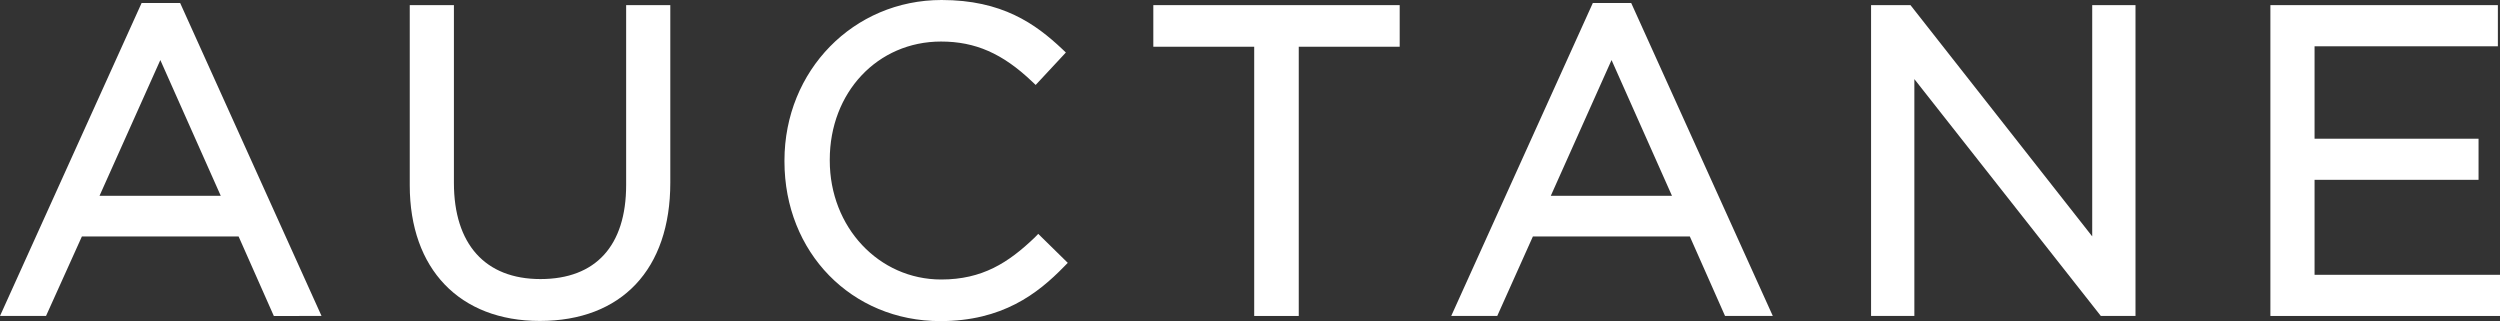
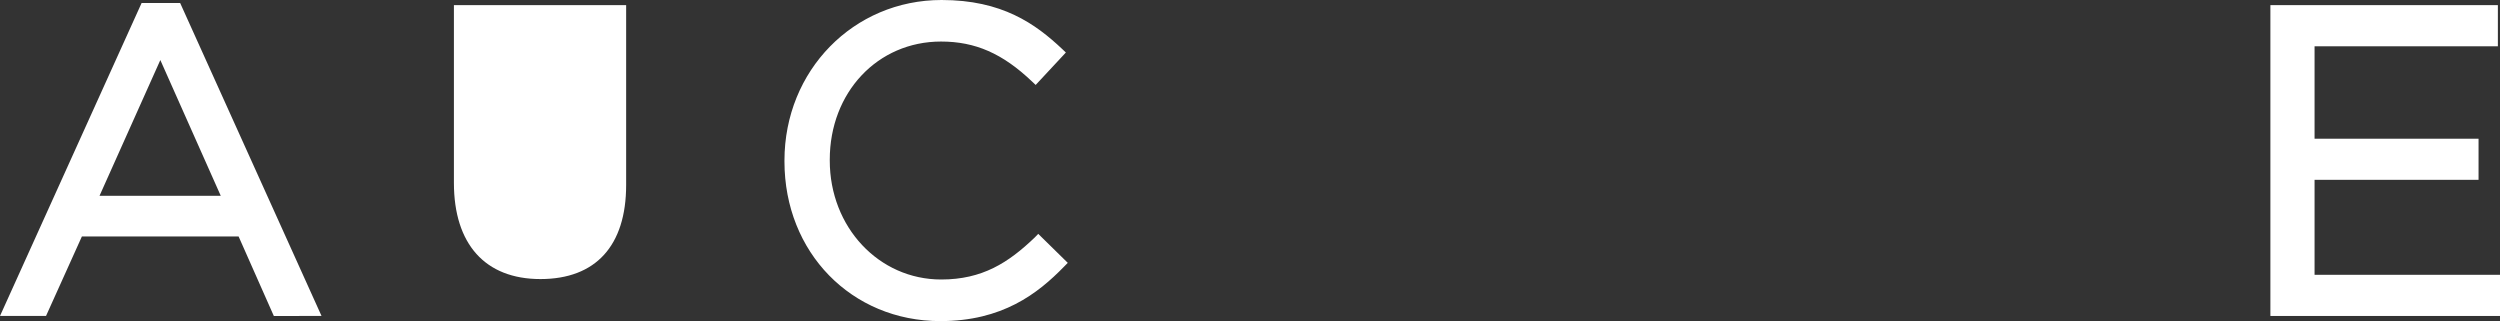
<svg xmlns="http://www.w3.org/2000/svg" id="Layer_1" data-name="Layer 1" viewBox="0 0 457.96 58.82">
  <rect x="0" y="0" width="457.96" height="58.82" fill="#333333" stroke="none" />
  <defs>
    <style>.cls-1{fill:#fff;}</style>
  </defs>
  <path class="cls-1" d="M25.94.55,0,57.88H8.43L15,43.32H43.71l6.45,14.56H58.9L33,.55Zm14.5,35.32H18.23L29.37,11Z" />
-   <path class="cls-1" d="M114.7,33.89C114.7,45,109.14,51.12,99,51.12S83.15,44.7,83.15,33.5V.94H75.06v33c0,15.33,9.13,24.85,23.82,24.85,15,0,23.91-9.46,23.91-25.32V.94H114.7Z" />
+   <path class="cls-1" d="M114.7,33.89C114.7,45,109.14,51.12,99,51.12S83.15,44.7,83.15,33.5V.94H75.06v33V.94H114.7Z" />
  <path class="cls-1" d="M189.53,43.52c-4.82,4.61-9.59,7.68-17.12,7.68C161,51.2,152,41.63,152,29.41v-.16c0-12.33,8.76-21.64,20.38-21.64,6.29,0,11.27,2.19,16.65,7.3l.69.65,5.53-5.94L194.6,9c-4.95-4.67-11.06-9-22.12-9C156.35,0,143.7,12.92,143.7,29.41v.16c0,16.67,12.28,29.25,28.55,29.25,11.34,0,17.83-5,22.69-10l.66-.67-5.41-5.31Z" />
-   <polygon class="cls-1" points="211.27 8.56 229.75 8.56 229.75 57.88 237.91 57.88 237.91 8.56 256.4 8.56 256.4 0.94 211.27 0.94 211.27 8.56" />
-   <path class="cls-1" d="M291.78.55,265.84,57.88h8.43l6.53-14.56h28.75L316,57.88h8.75L298.81.55Zm14.5,35.32h-22.2L295.21,11Z" />
-   <polygon class="cls-1" points="383.26 43.3 349.97 0.94 342.75 0.94 342.75 57.88 350.68 57.88 350.68 14.49 384.84 57.88 391.19 57.88 391.19 0.94 383.26 0.94 383.26 43.3" />
  <polygon class="cls-1" points="423.99 50.34 423.99 32.94 454.03 32.94 454.03 25.41 423.99 25.41 423.99 8.48 457.57 8.48 457.57 0.94 415.9 0.94 415.9 57.88 457.96 57.88 457.96 50.34 423.99 50.34" />
</svg>